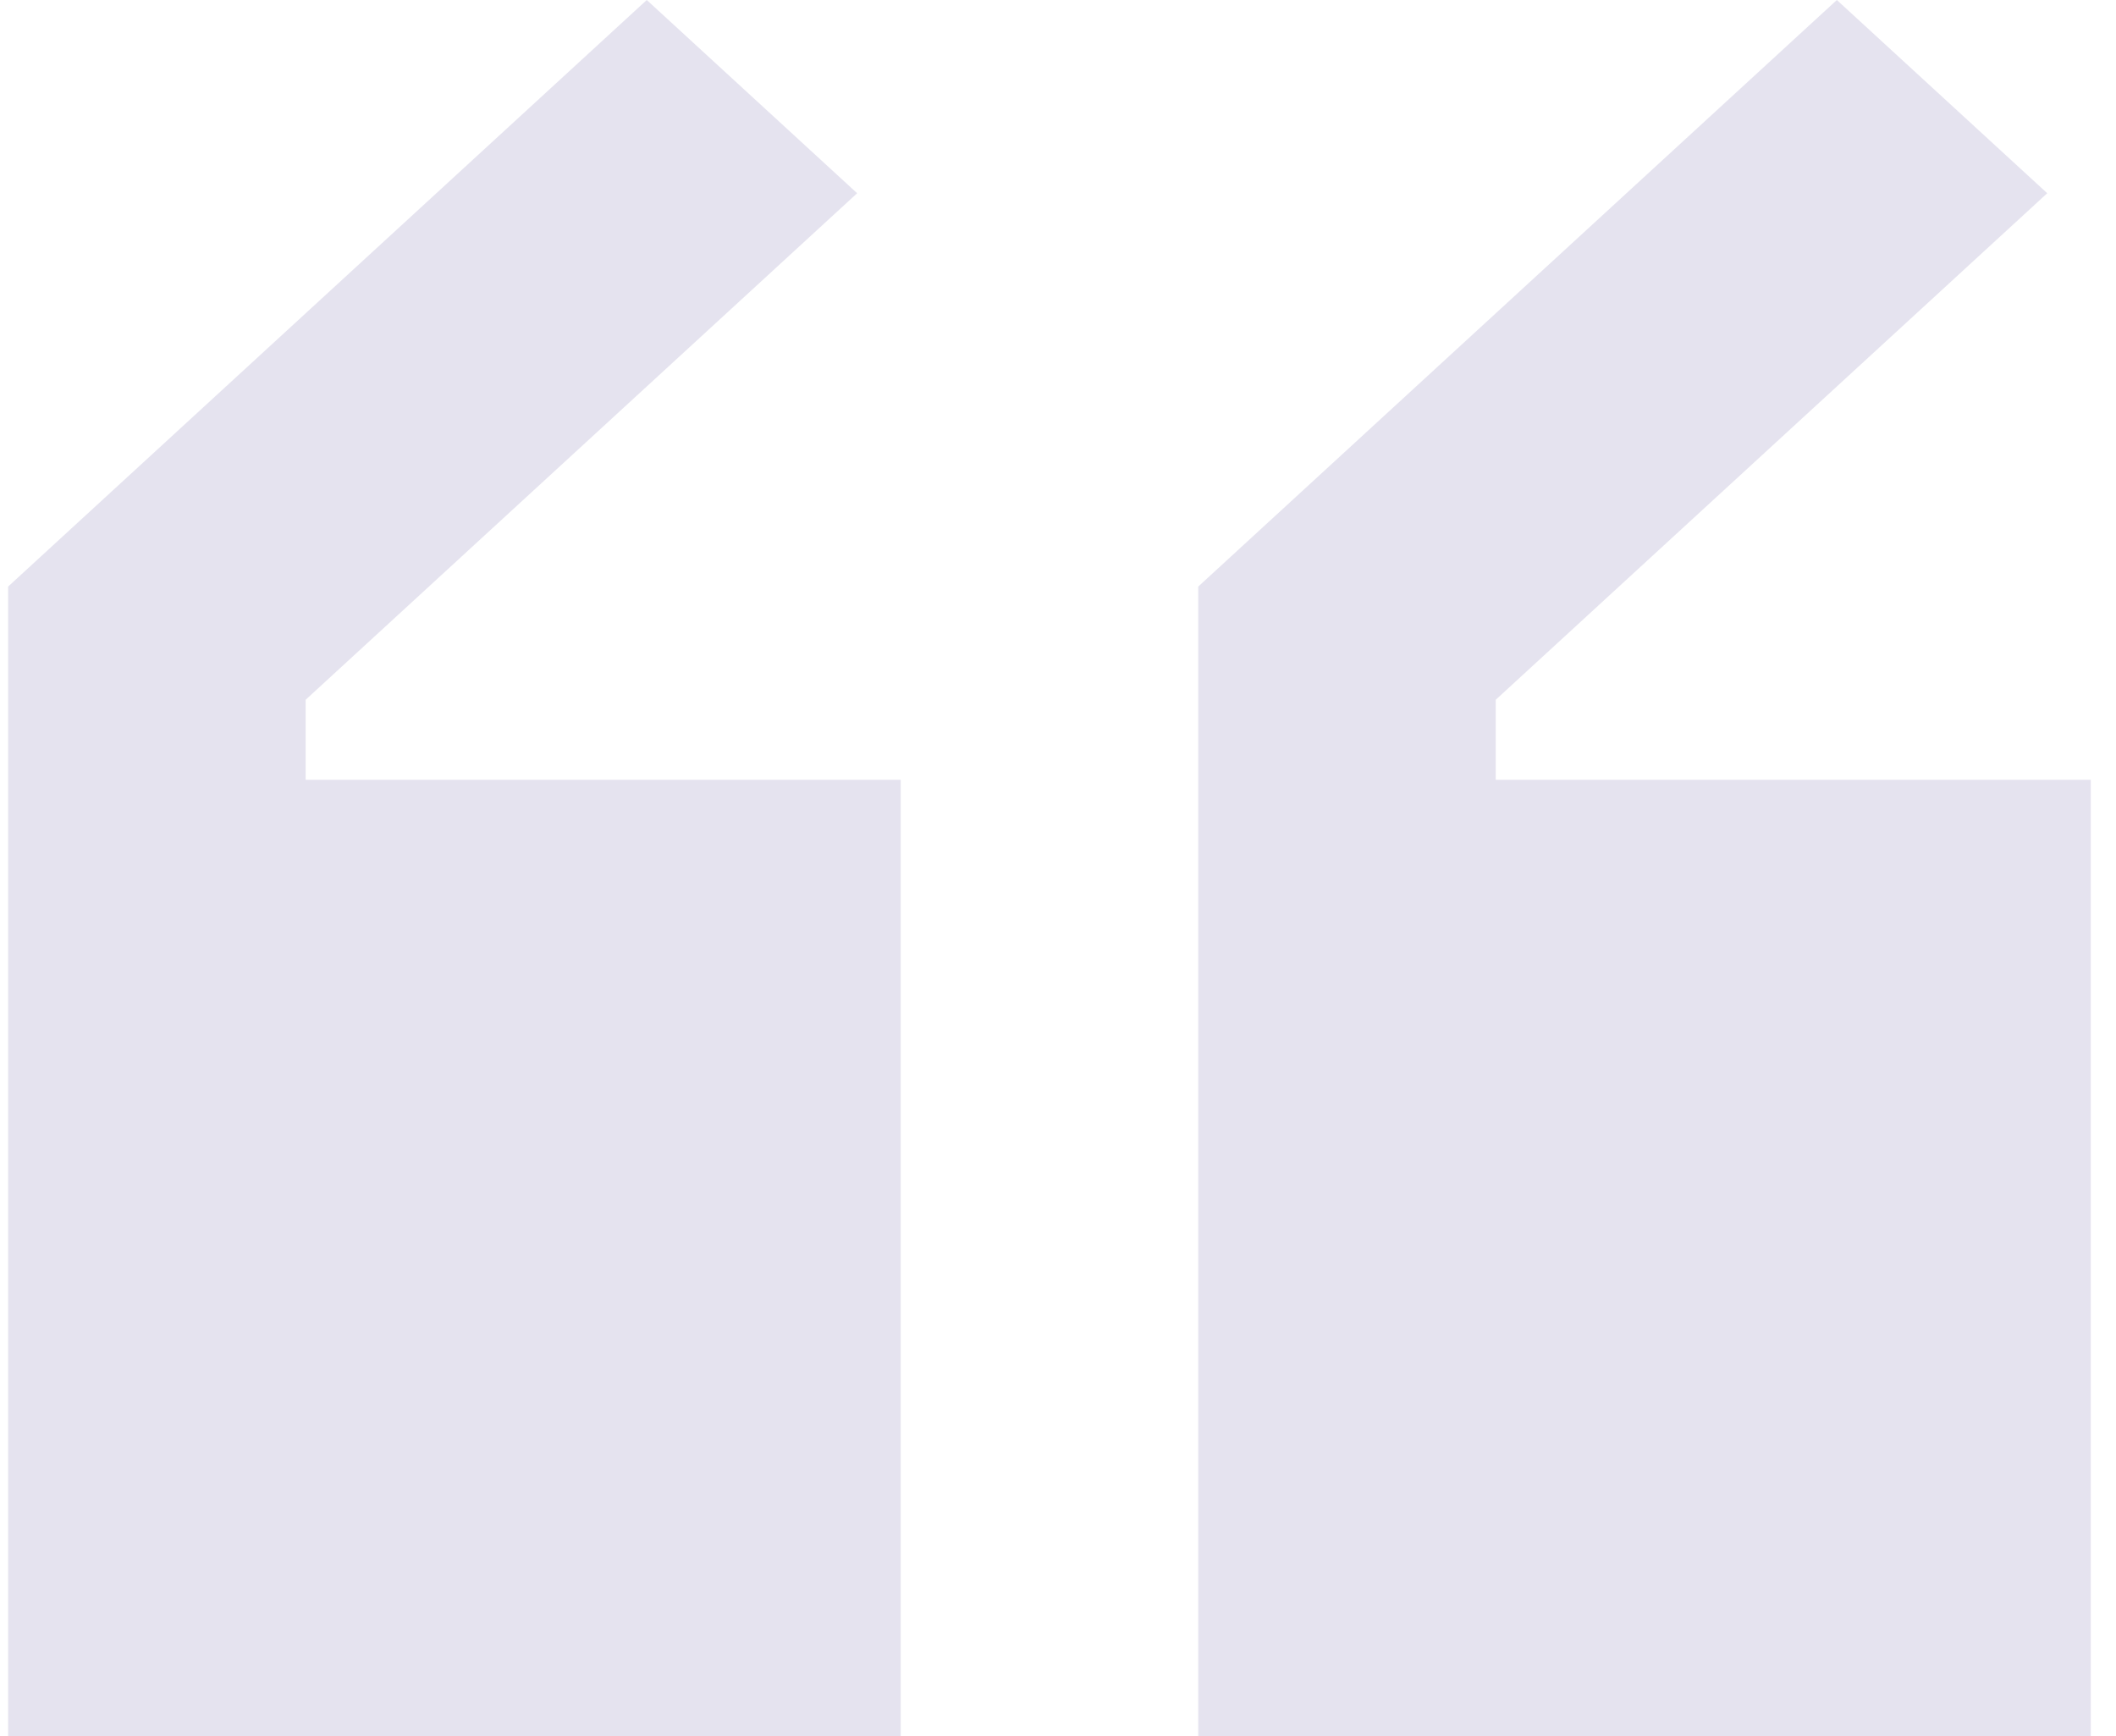
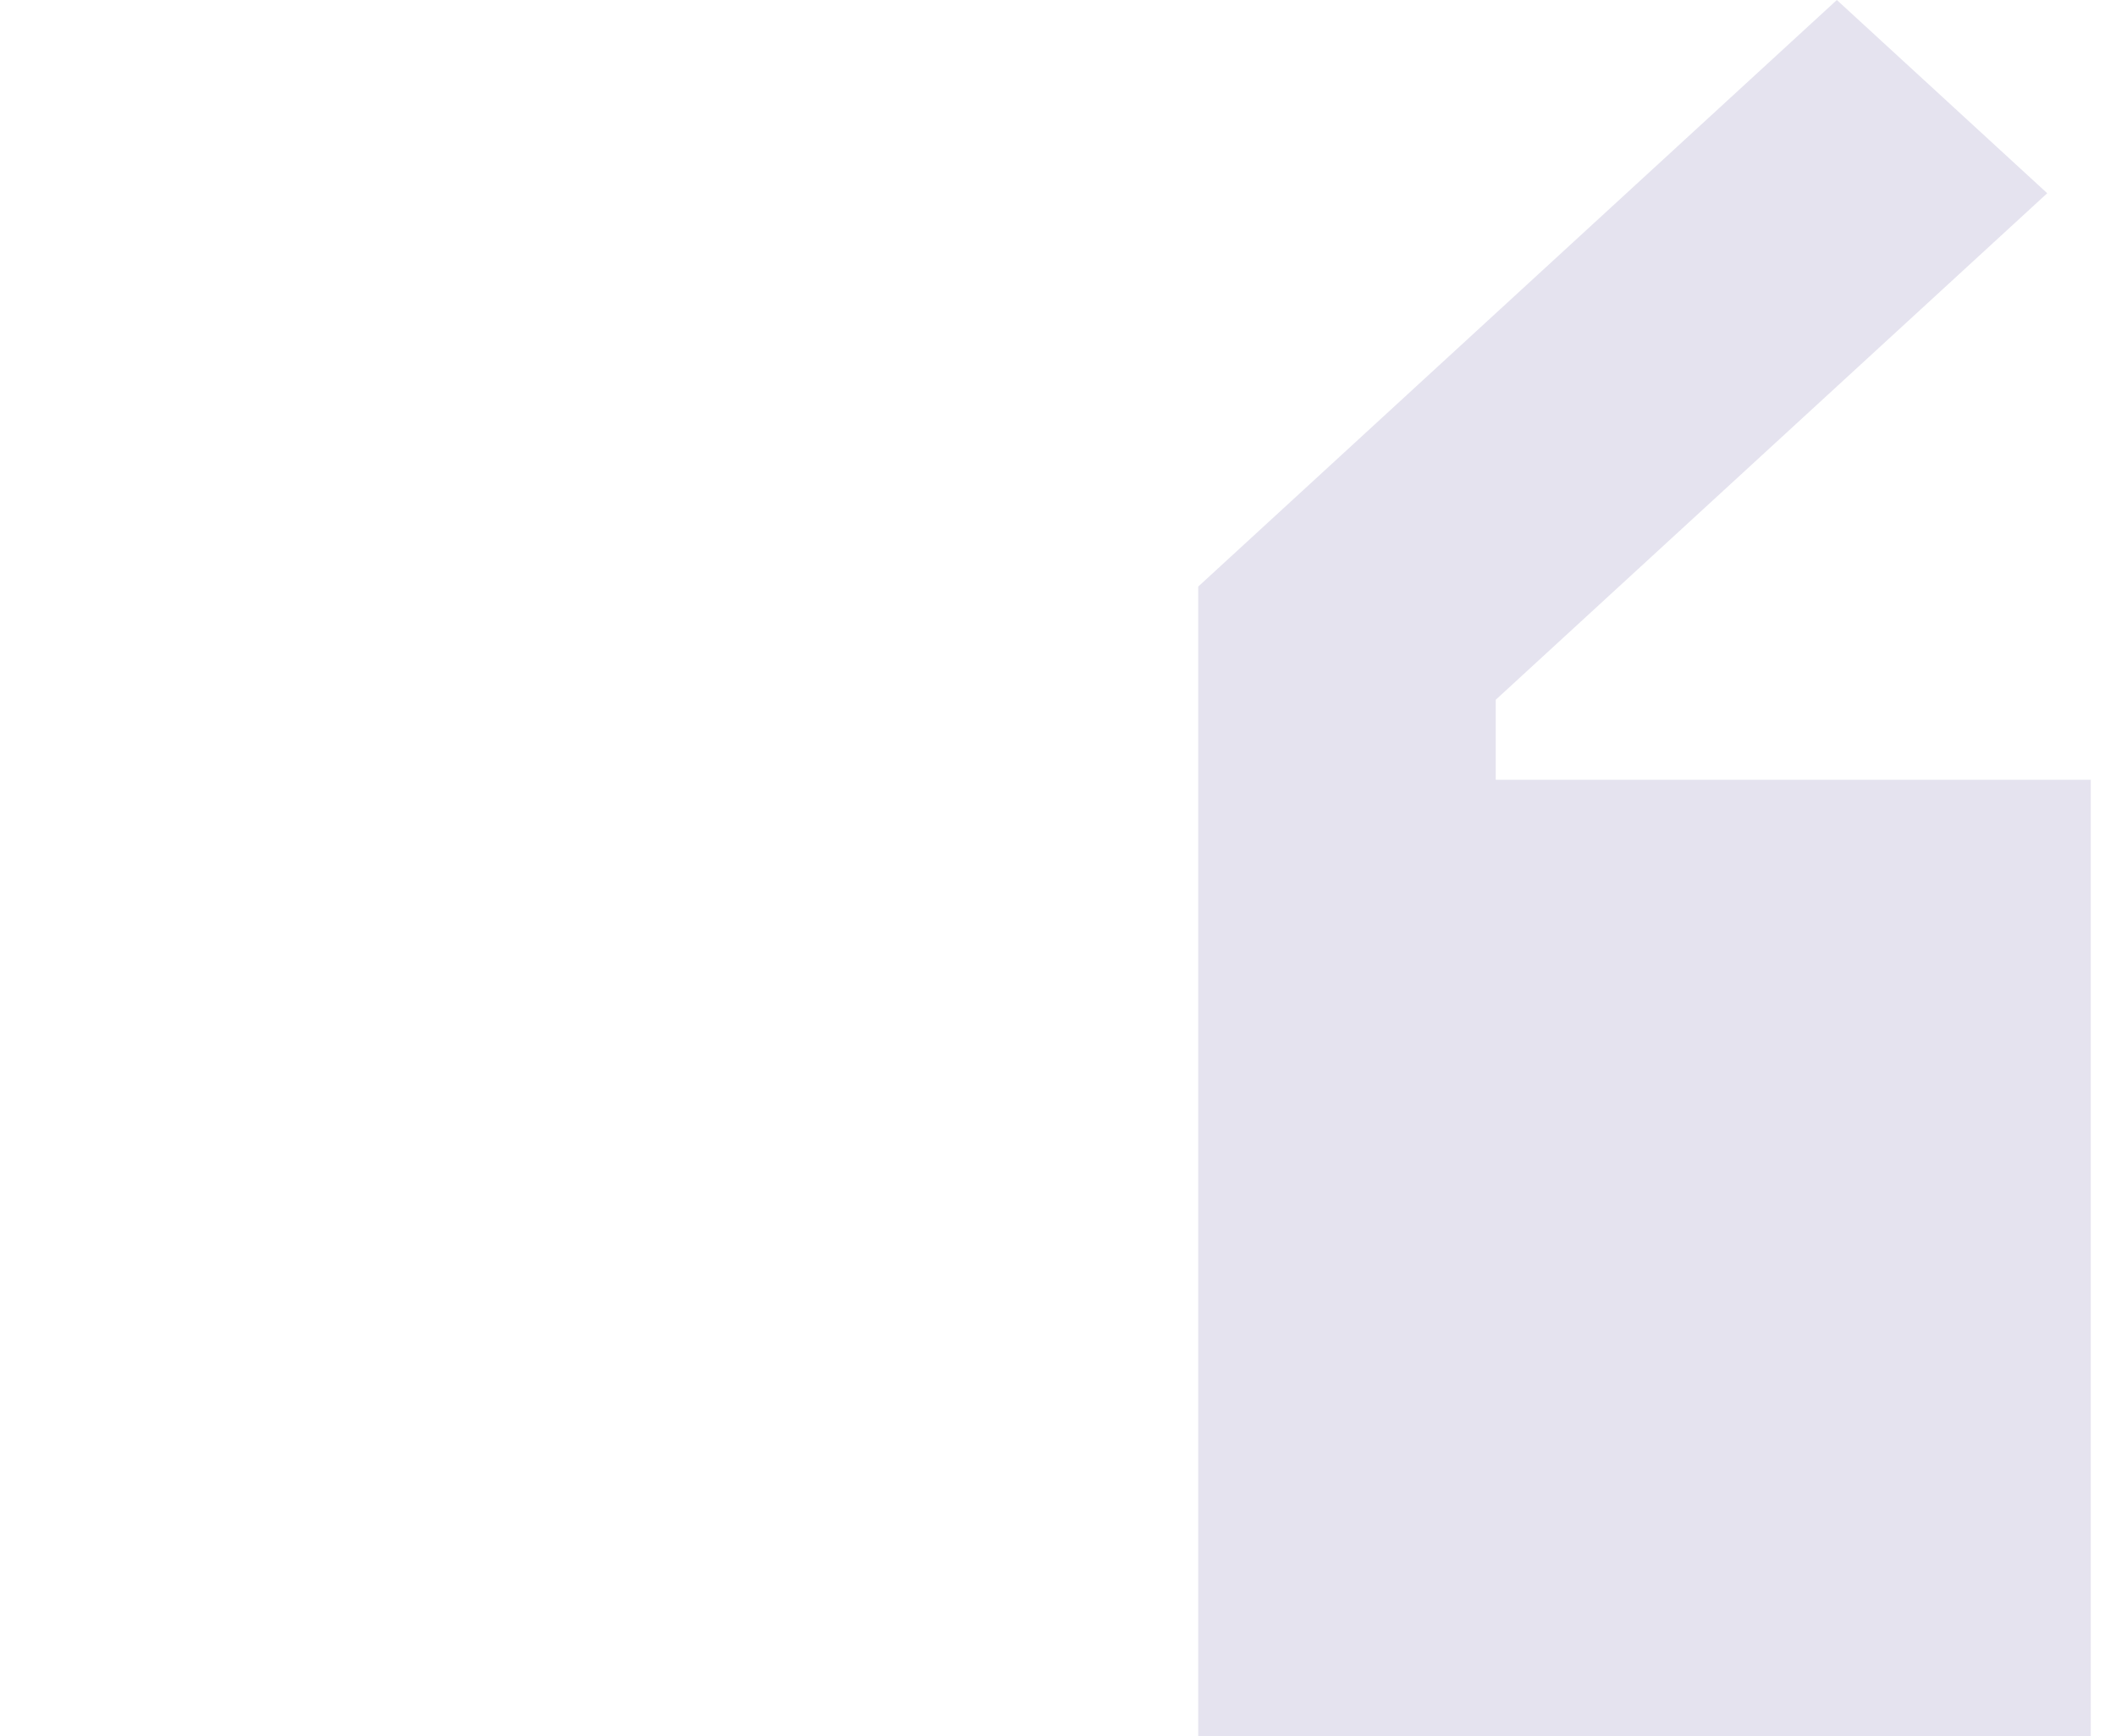
<svg xmlns="http://www.w3.org/2000/svg" width="78" height="64" viewBox="0 0 78 64" fill="none">
-   <path d="M23.841 0L31.596 7.123L11.267 25.794V28.744H33.202V64H0.3V21.621L23.841 0Z" fill="#7D73B1" fill-opacity="0.2" />
  <path d="M77.071 28.744H55.136V25.794L75.465 7.123L67.71 0L44.169 21.622V64H77.071V28.744Z" fill="#7D73B1" fill-opacity="0.2" />
</svg>